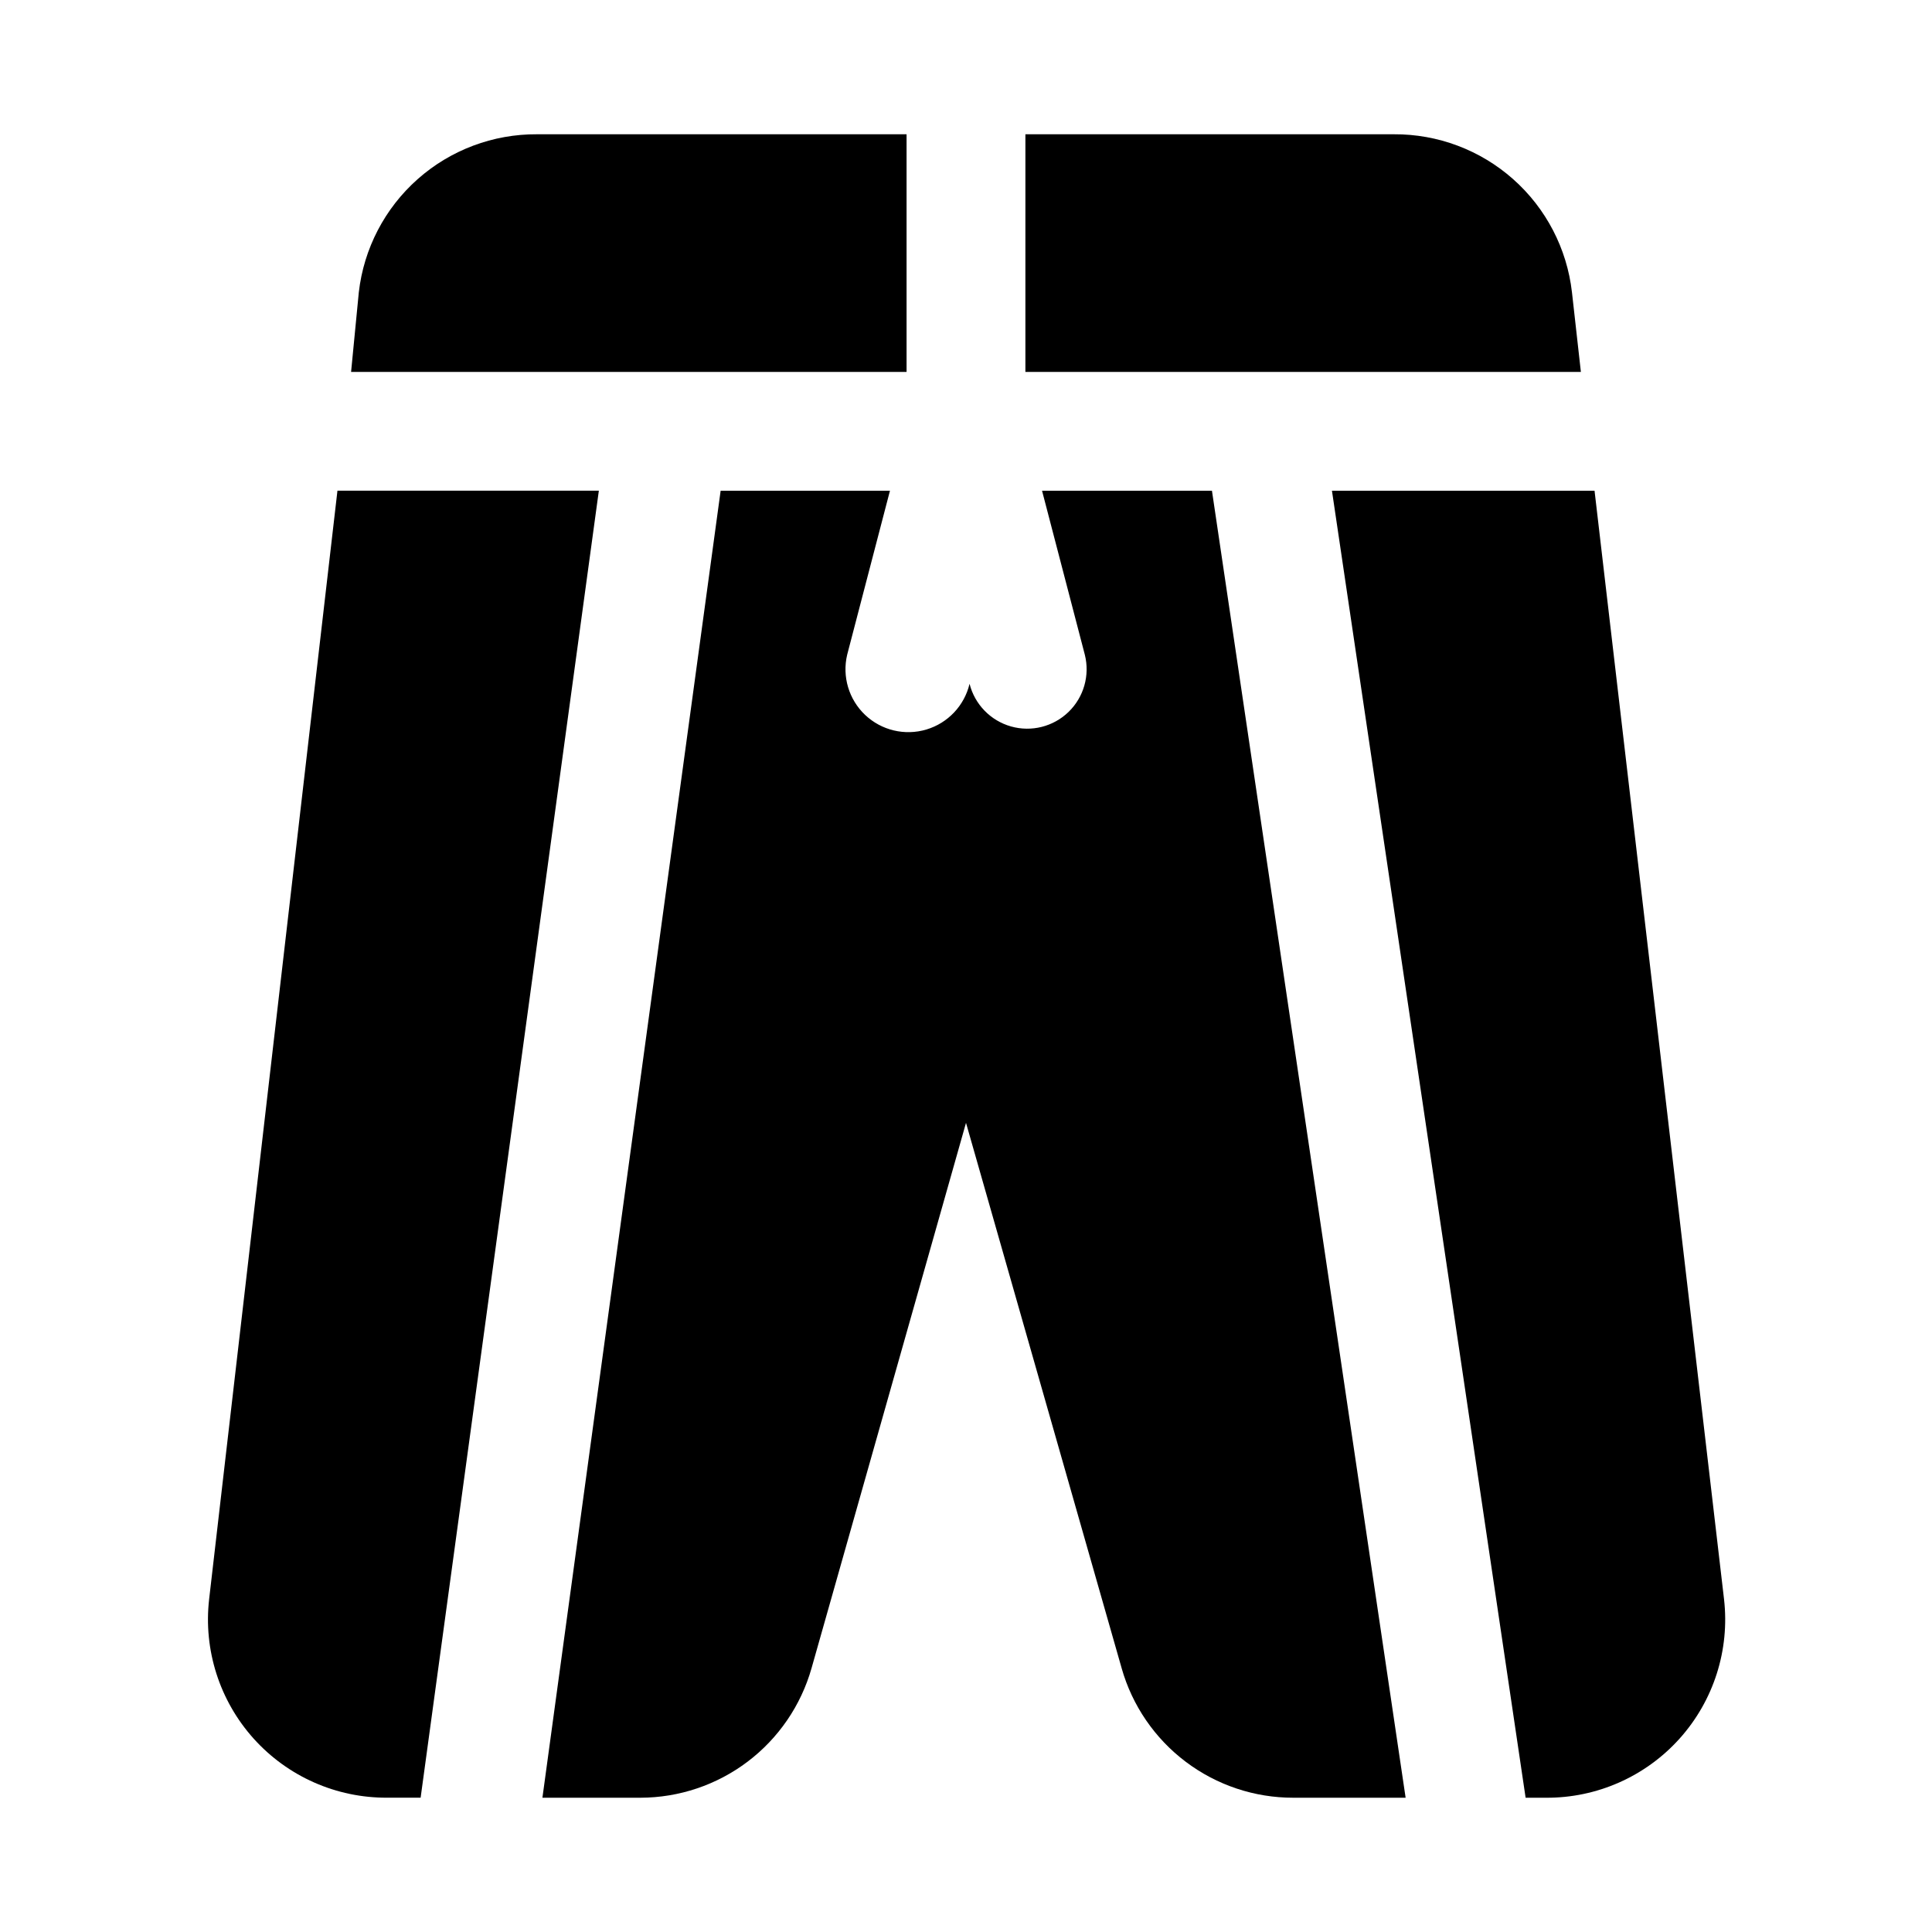
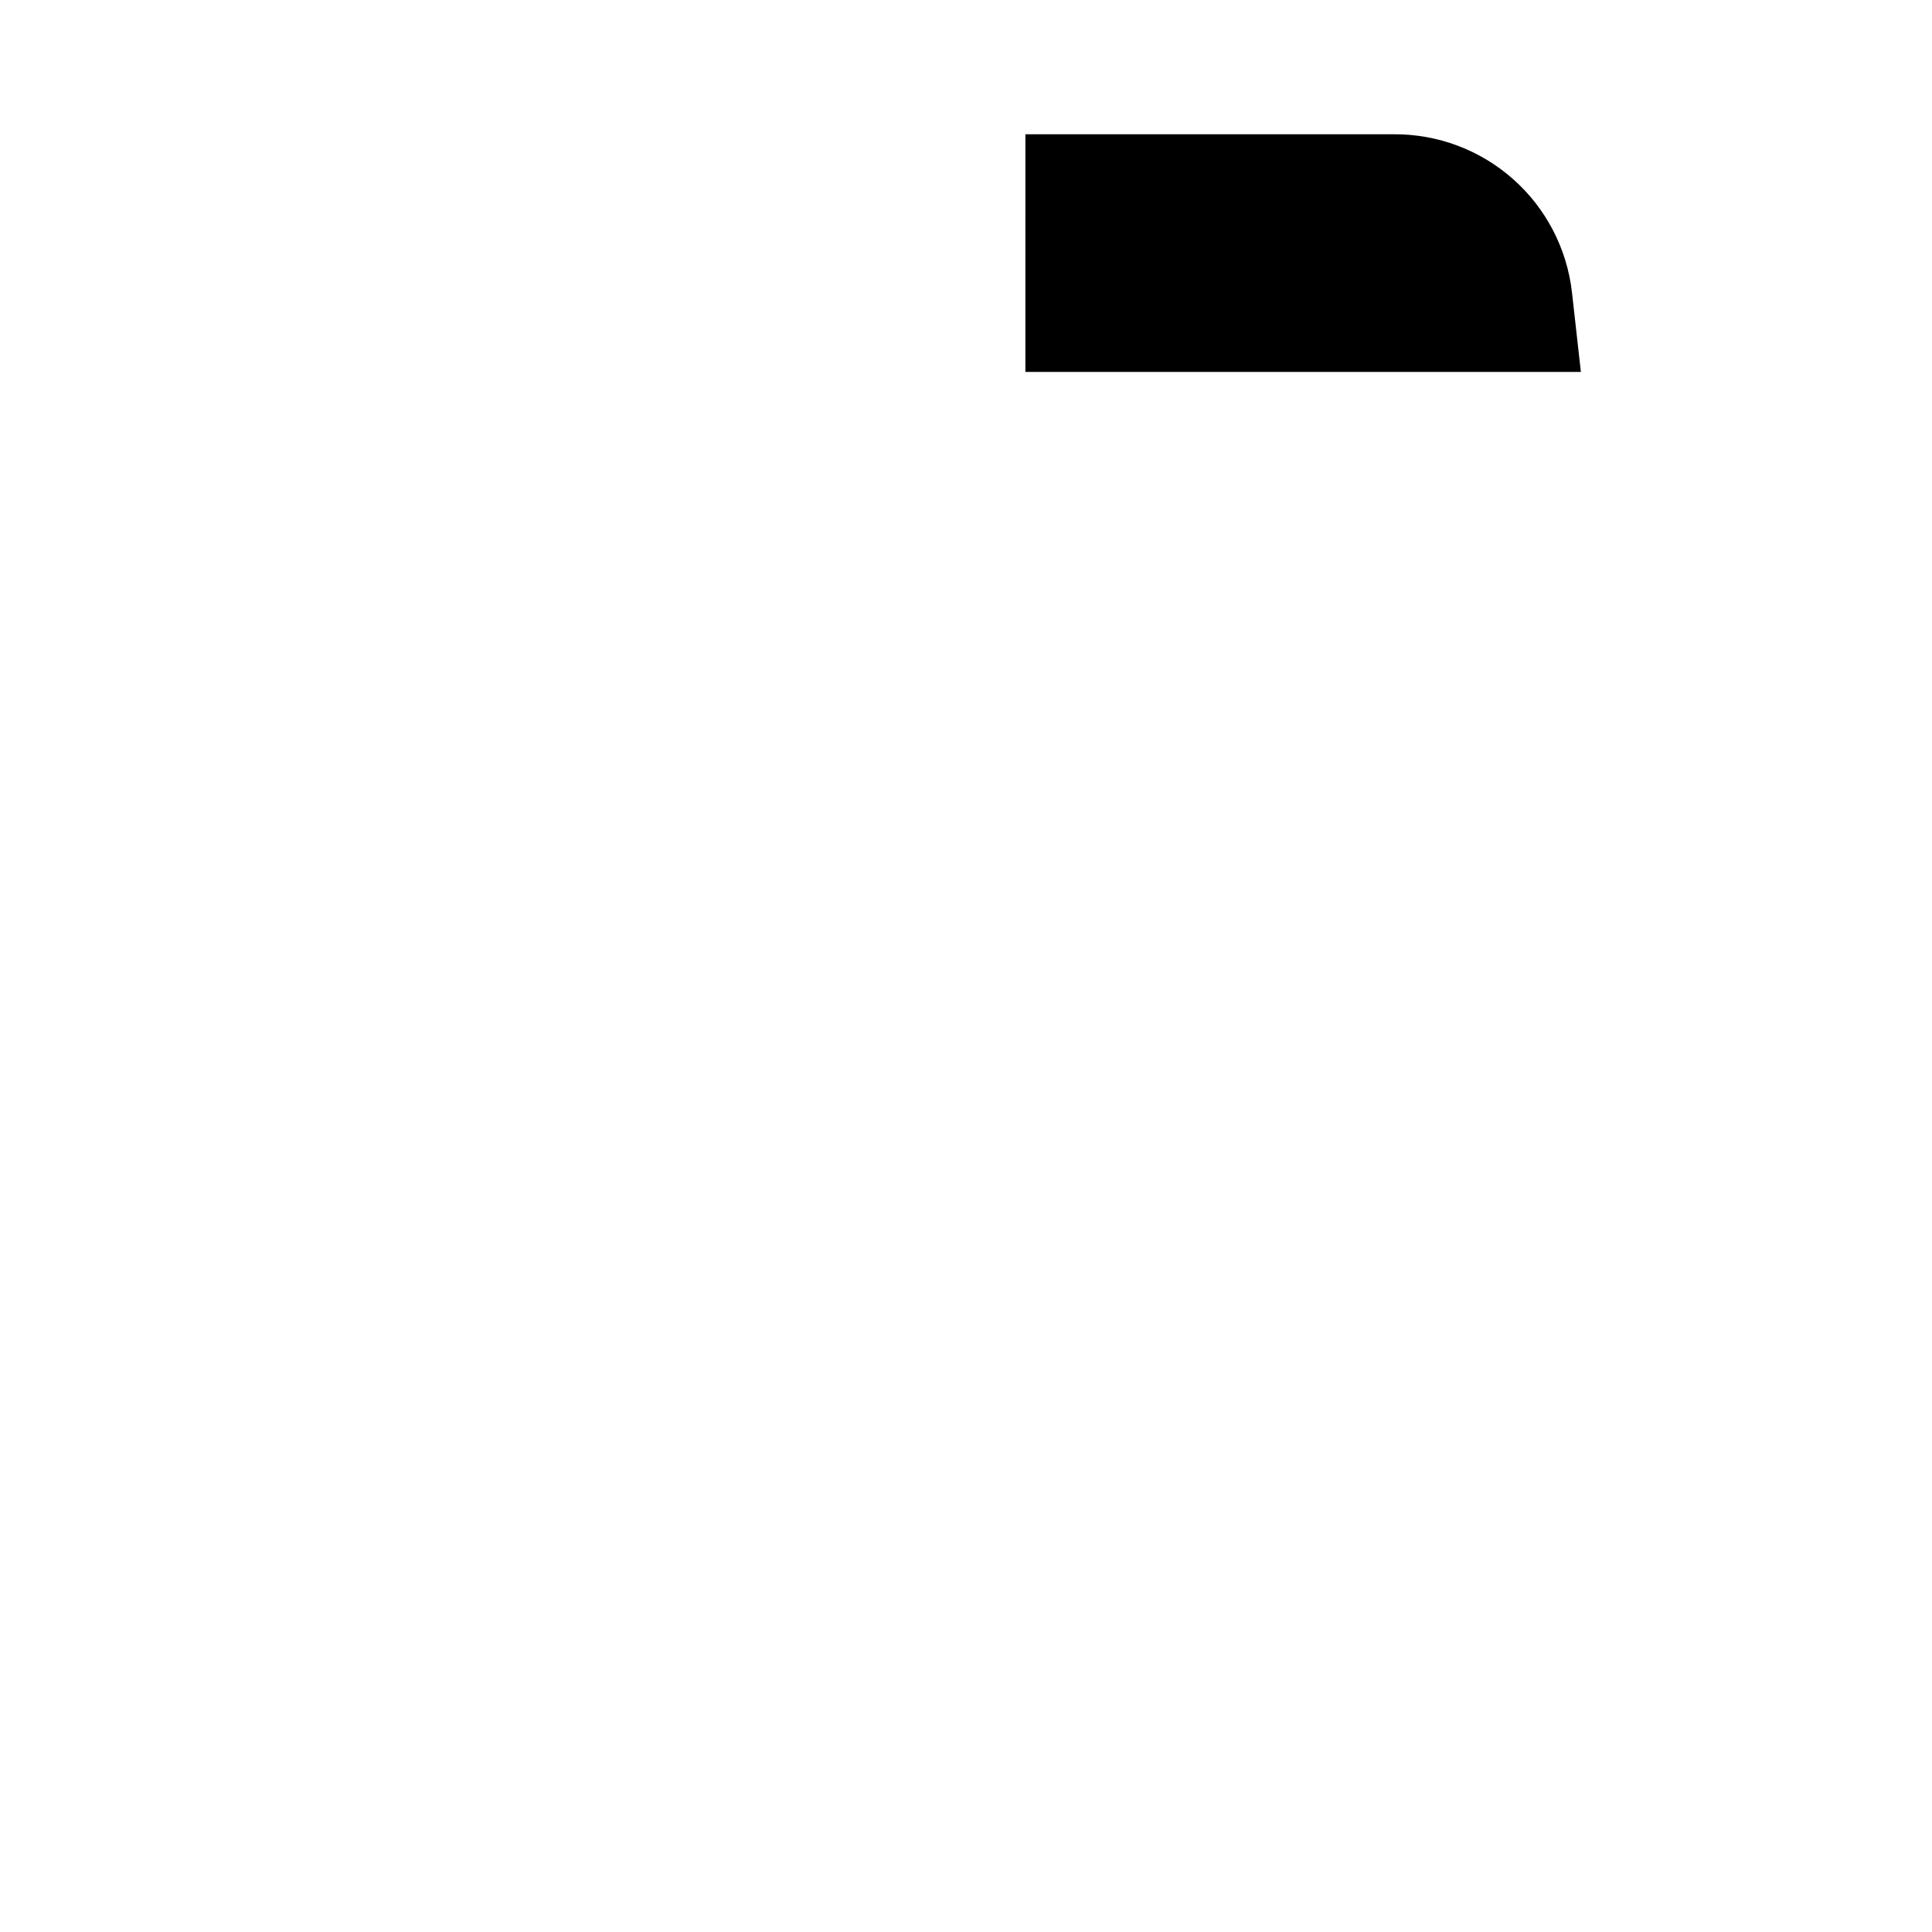
<svg xmlns="http://www.w3.org/2000/svg" fill="#000000" width="800px" height="800px" version="1.1" viewBox="144 144 512 512">
  <g>
-     <path d="m384.25 242.56v-62.977h-97.926c-11.652-0.074-22.922 4.16-31.641 11.891-8.719 7.731-14.273 18.41-15.594 29.988l-2.047 21.098z" />
    <path d="m415.74 242.56h147.21l-2.363-21.098c-1.32-11.578-6.871-22.258-15.59-29.988-8.719-7.731-19.988-11.965-31.641-11.891h-97.613z" />
-     <path d="m255.47 620.41 47.23-346.37h-69.273l-34.008 293.78c-1.531 13.426 2.762 26.863 11.789 36.918 9.031 10.051 21.934 15.758 35.445 15.668z" />
-     <path d="m566.57 274.05h-69.59l51.324 346.37h5.356c13.512 0.09 26.414-5.617 35.445-15.668 9.027-10.055 13.32-23.492 11.785-36.918z" />
-     <path d="m465.18 274.05h-45.027l11.336 43.453c1.375 5.457-0.262 11.234-4.297 15.152-4.035 3.922-9.859 5.394-15.273 3.859-5.414-1.535-9.598-5.84-10.977-11.297v-1.891 1.891c-1.375 5.793-5.742 10.41-11.445 12.113-5.707 1.703-11.891 0.234-16.219-3.856s-6.144-10.18-4.766-15.973l11.336-43.453h-44.871l-47.23 346.37h25.977c10.258-0.02 20.234-3.379 28.414-9.57 8.18-6.191 14.121-14.883 16.926-24.75l40.938-144.53 41.25 144.53h-0.004c2.812 9.895 8.777 18.602 16.992 24.797 8.211 6.195 18.223 9.539 28.512 9.523h29.754z" />
  </g>
</svg>